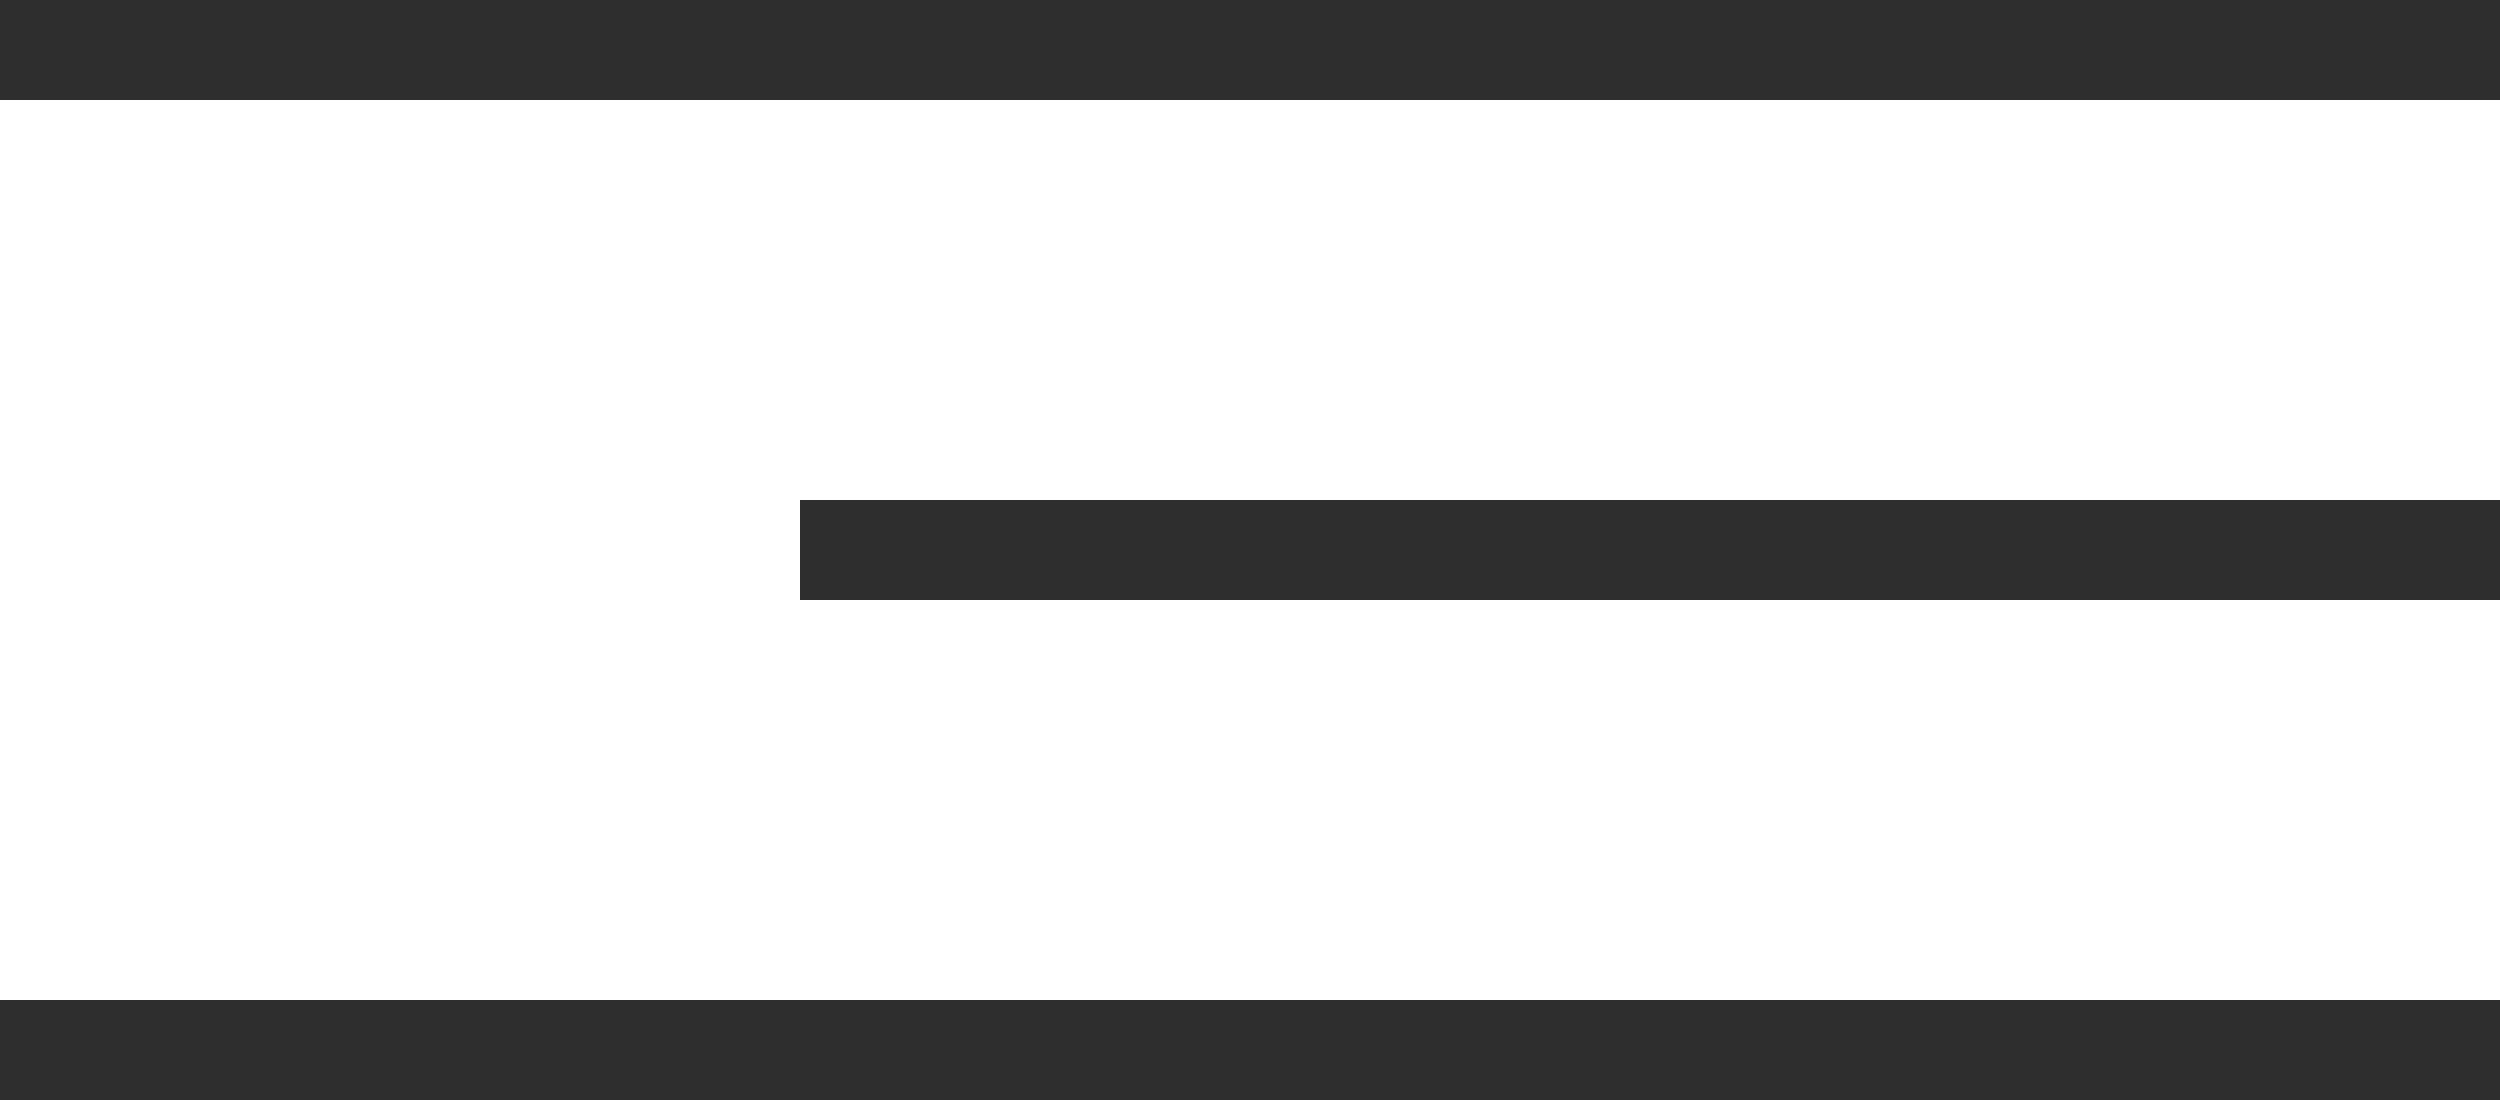
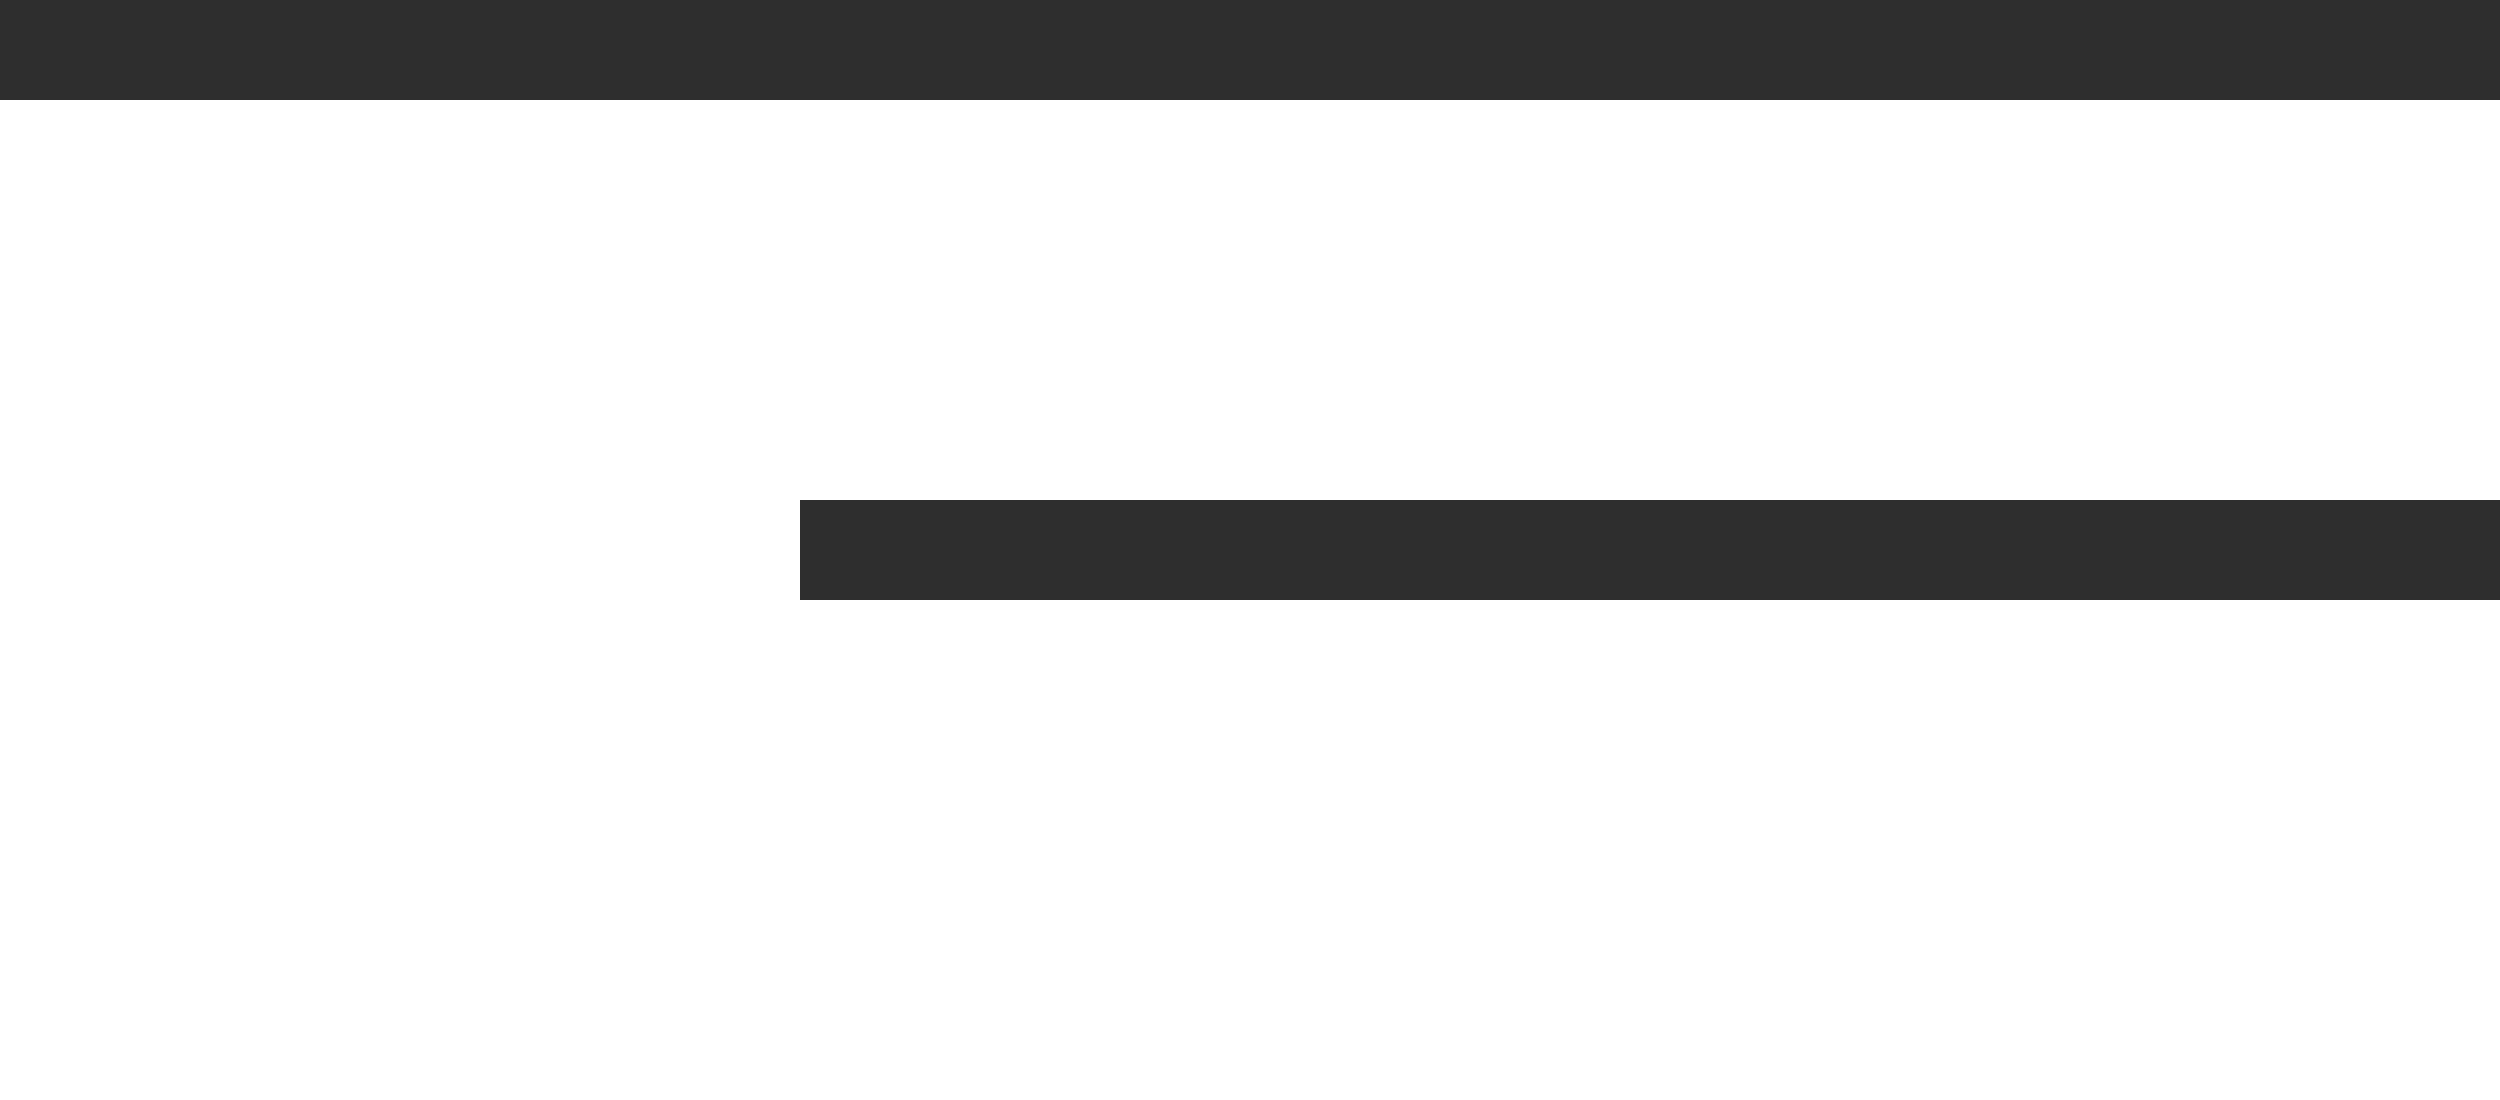
<svg xmlns="http://www.w3.org/2000/svg" width="25" height="11" viewBox="0 0 25 11" fill="none">
  <rect width="25" height="1" fill="#2E2E2E" />
-   <rect y="10" width="25" height="1" fill="#2E2E2E" />
  <rect x="8" y="5" width="17" height="1" fill="#2E2E2E" />
</svg>